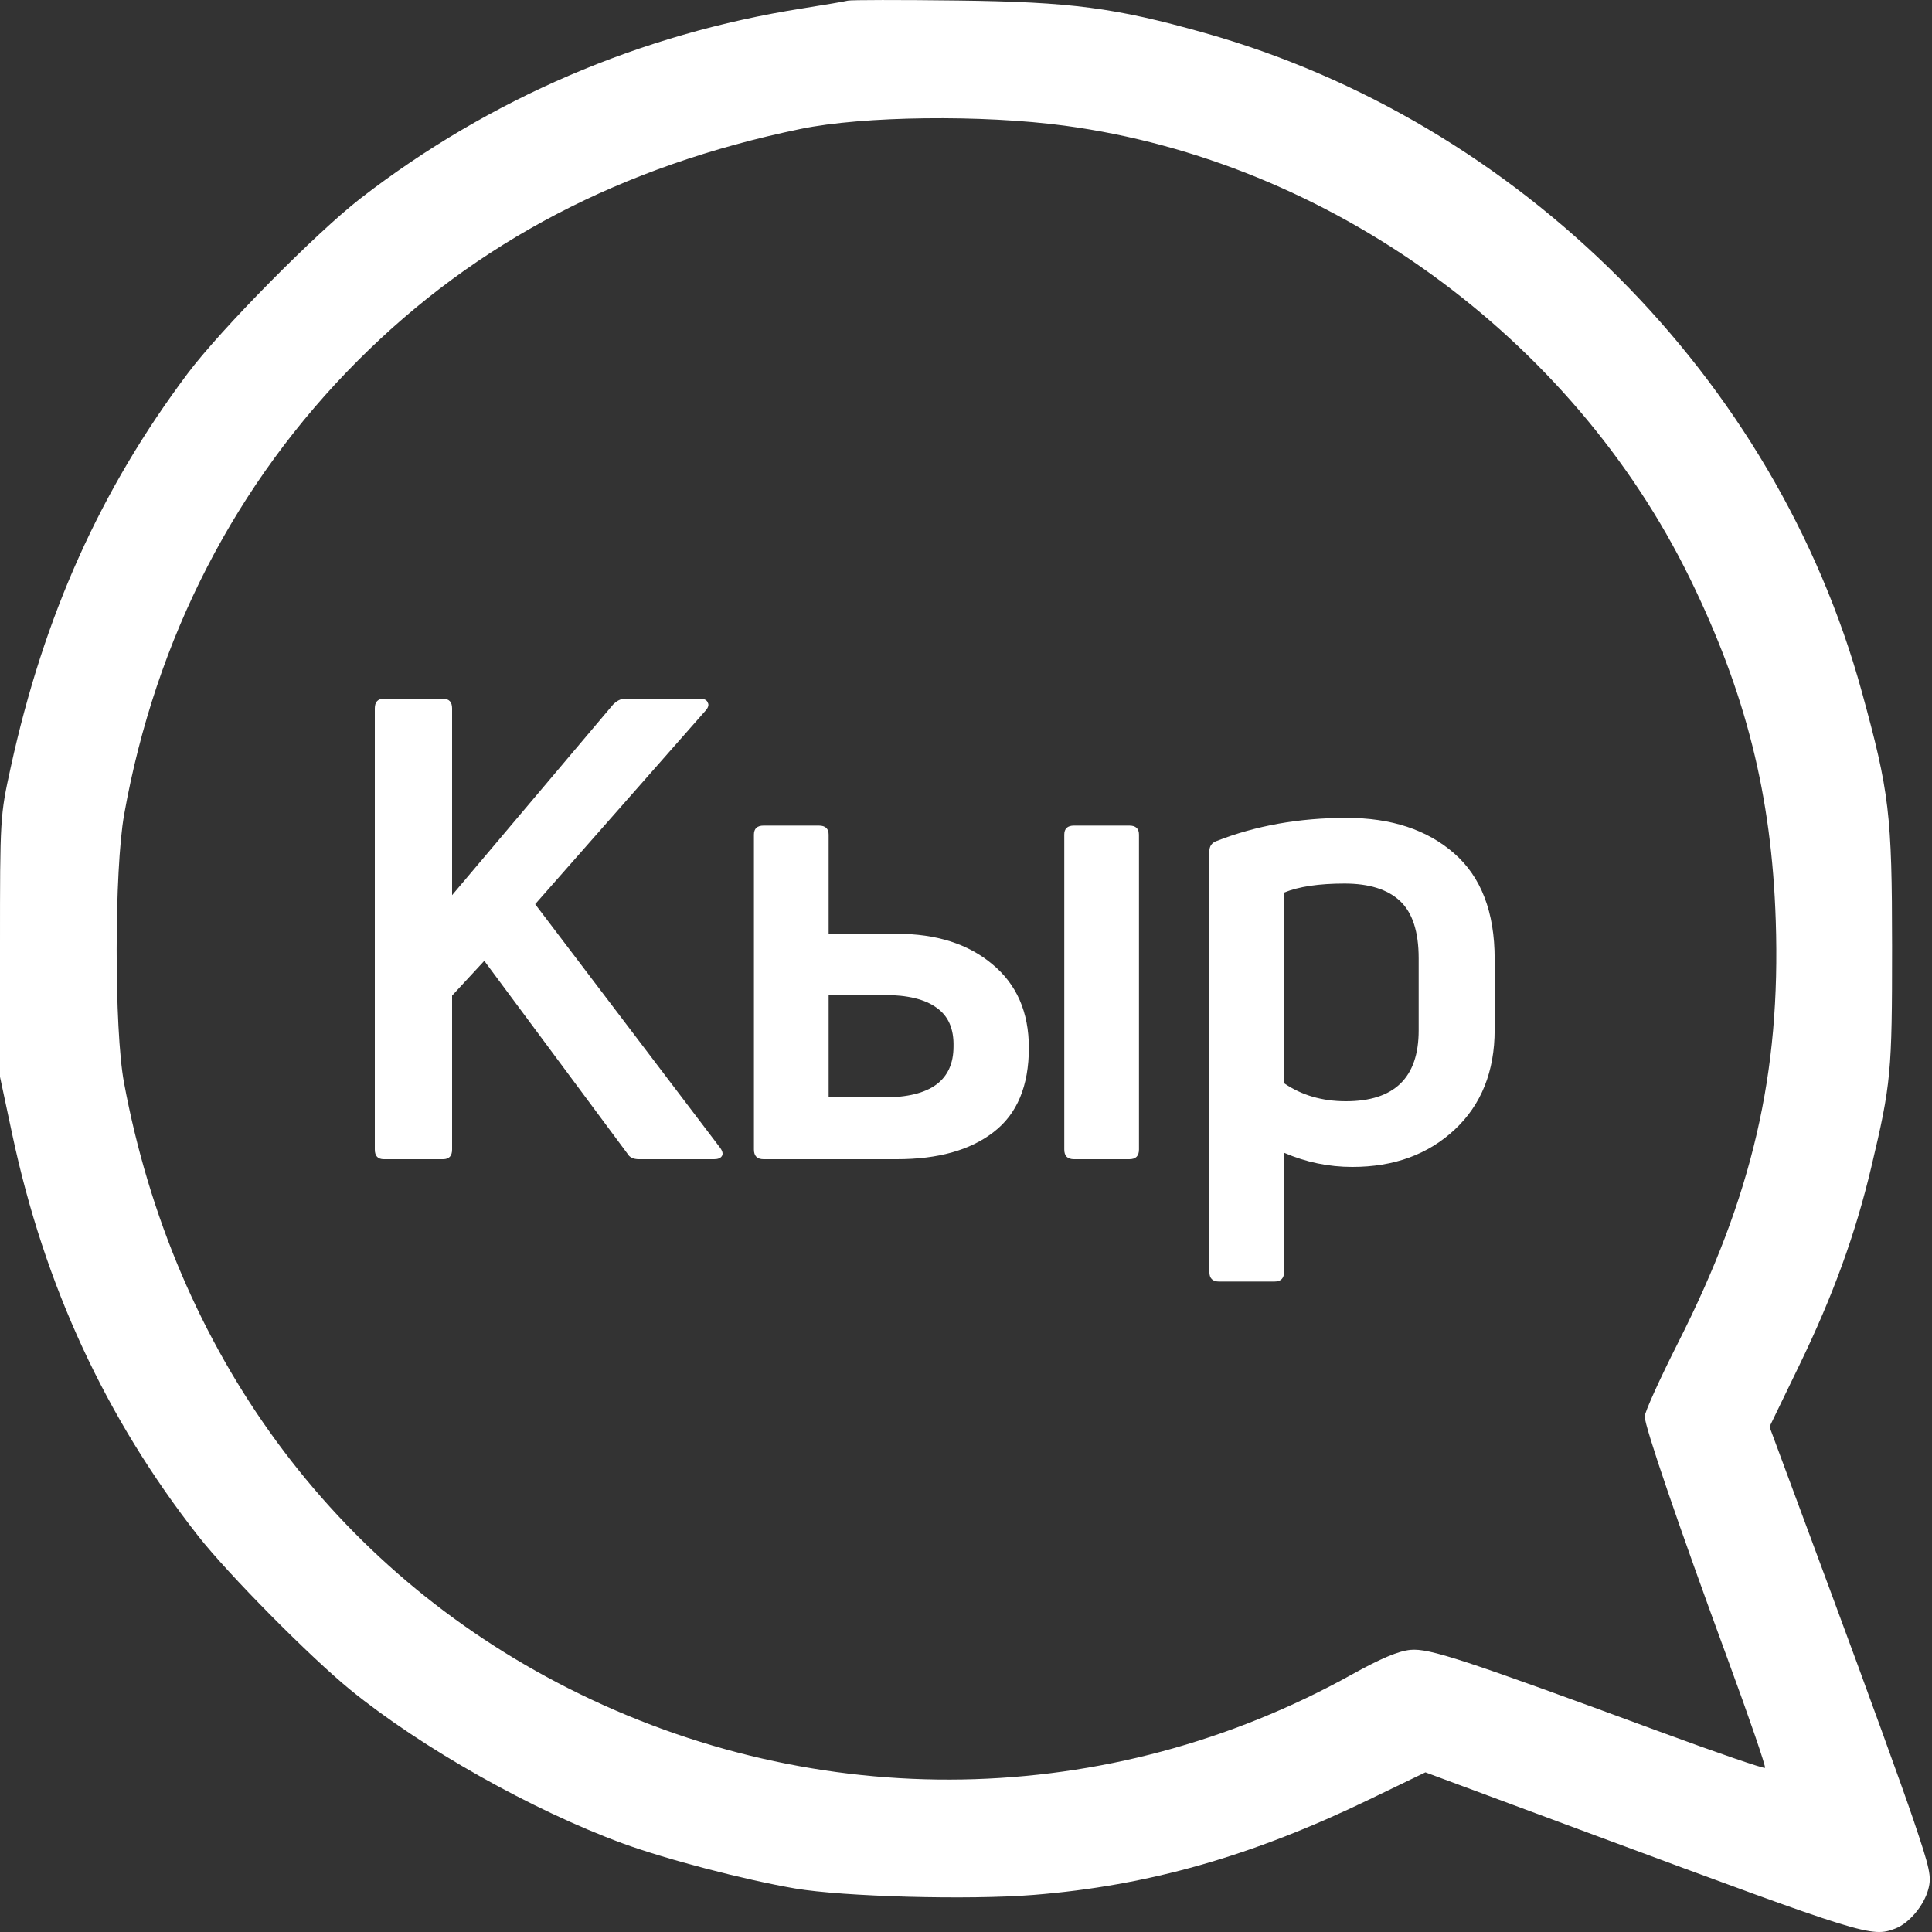
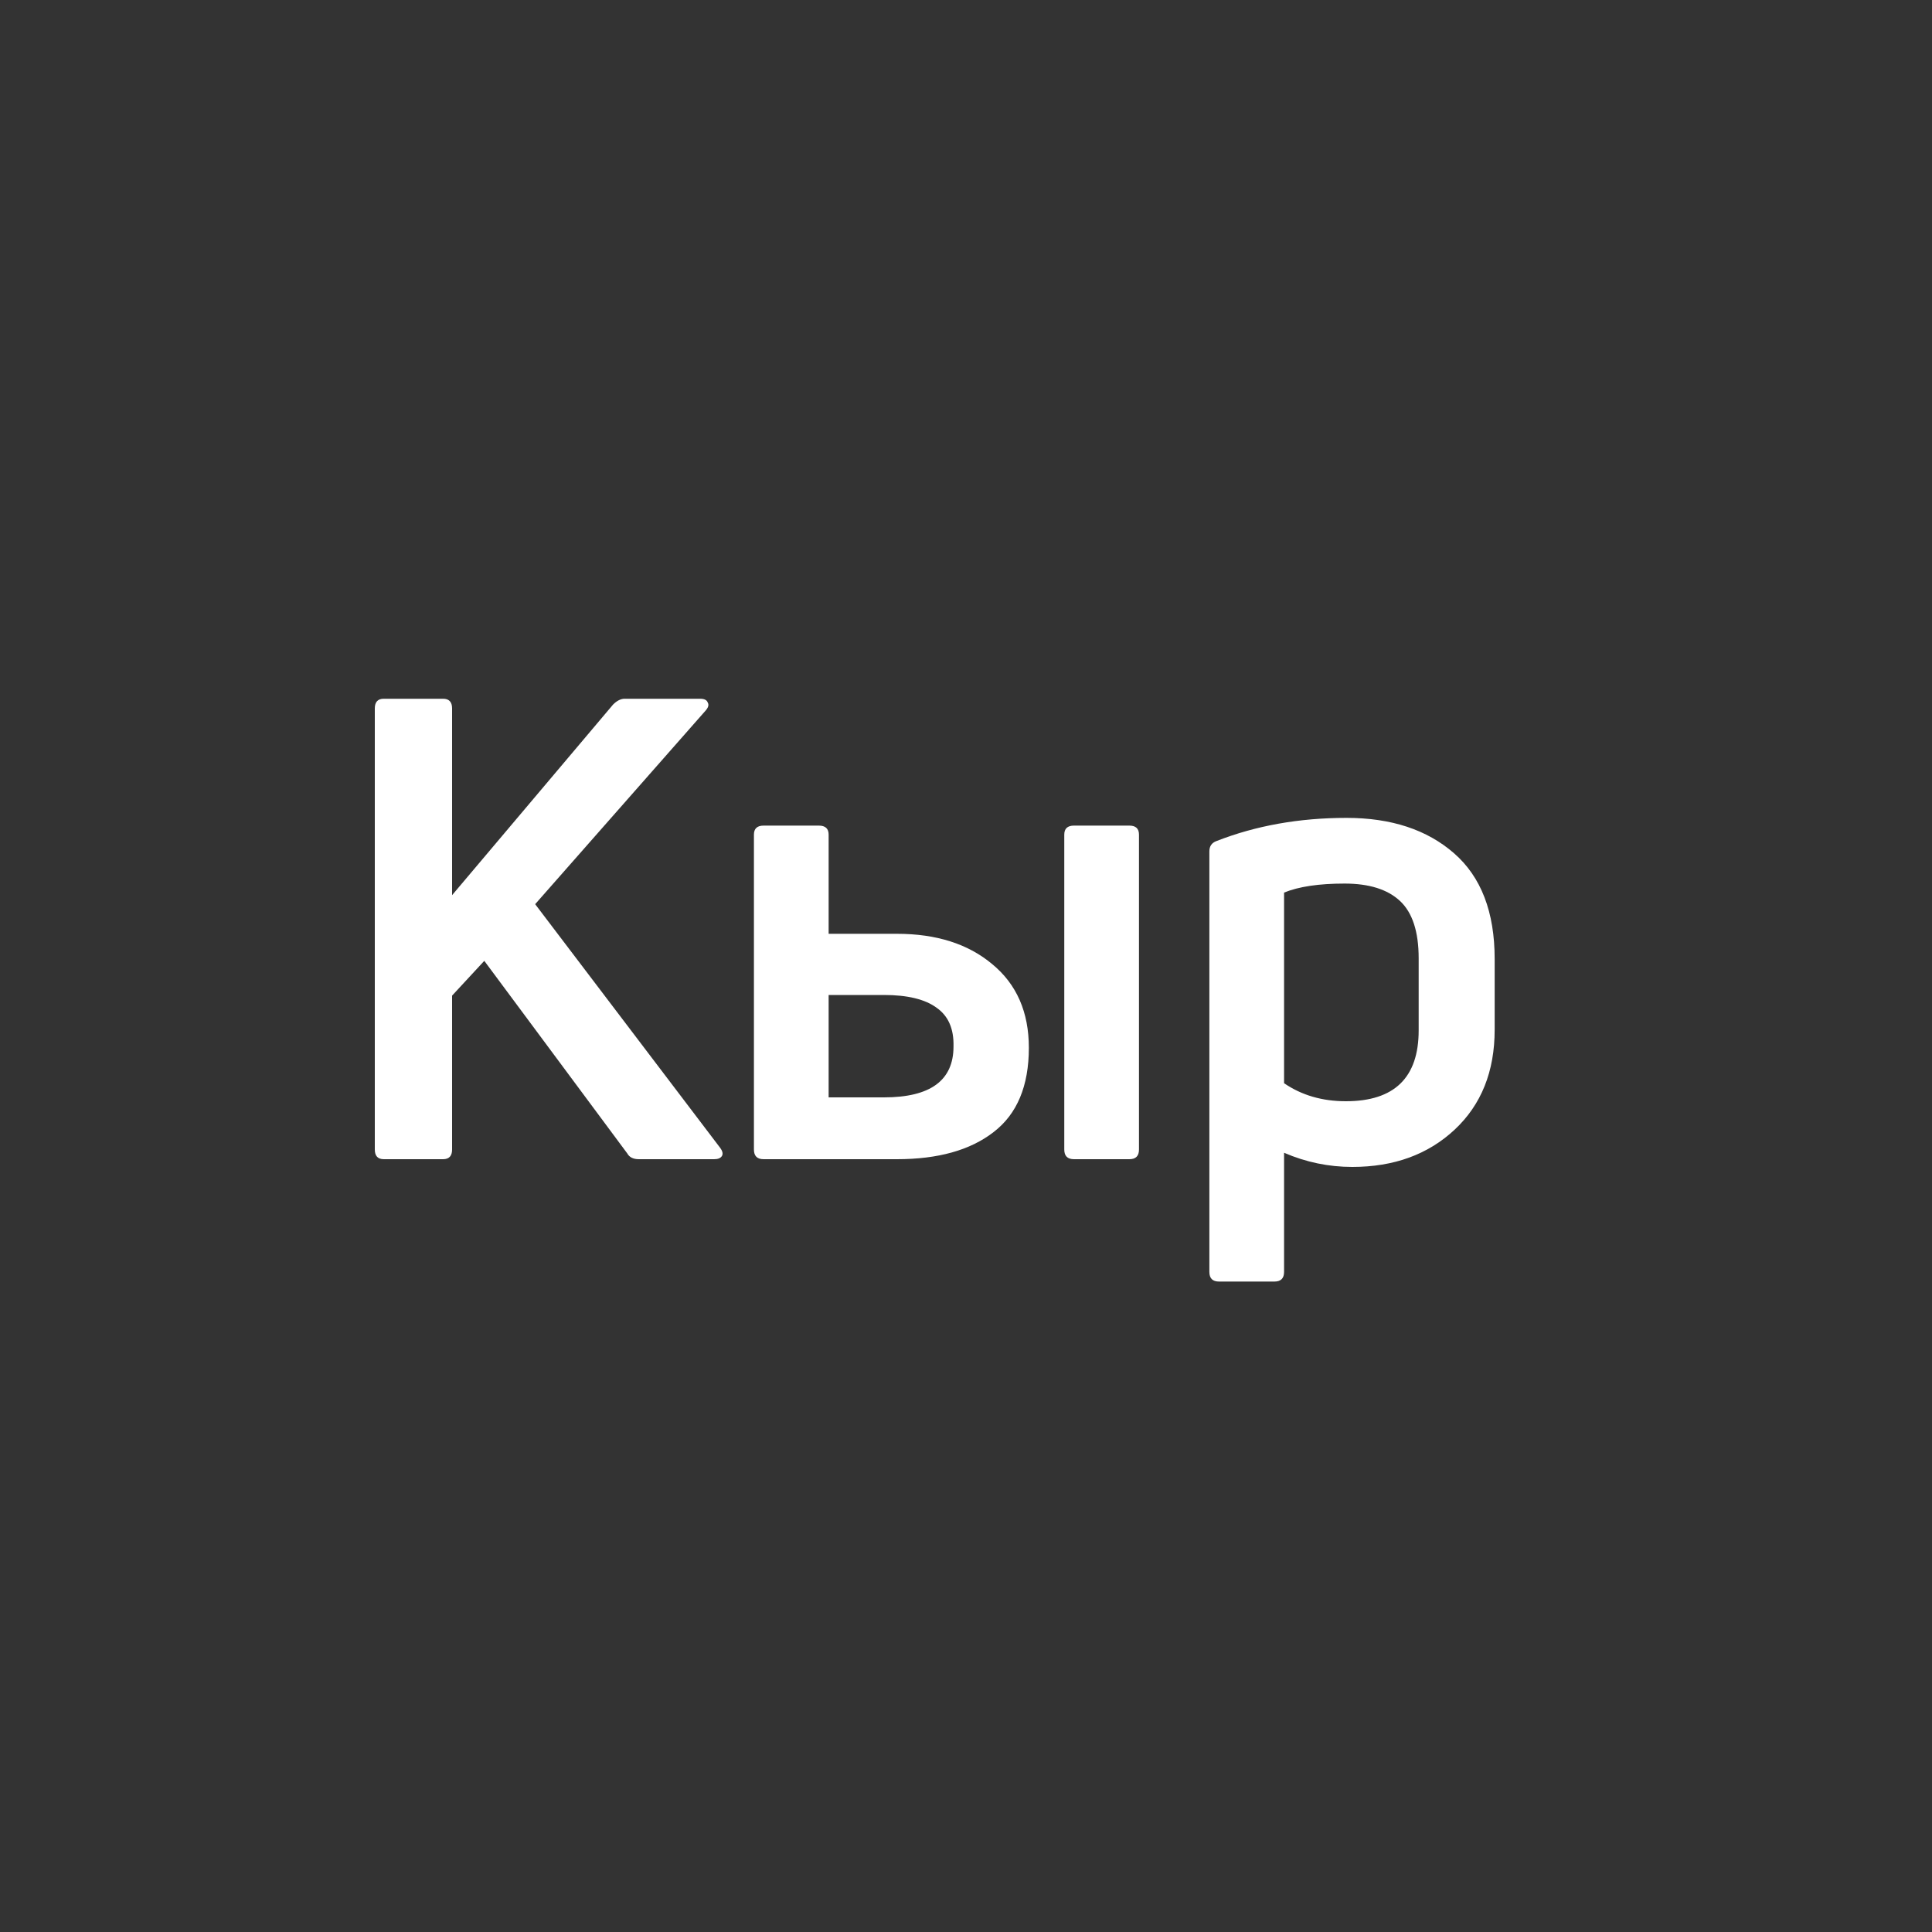
<svg xmlns="http://www.w3.org/2000/svg" width="30" height="30" viewBox="0 0 30 30" fill="none">
  <rect x="0" y="0" width="30" height="30" fill="#333333" stroke="none" />
-   <path fill-rule="evenodd" clip-rule="evenodd" d="M13.165 0.01C13.117 0.023 12.8 0.076 12.462 0.13C9.945 0.525 7.596 1.535 5.6 3.079C4.908 3.615 3.427 5.115 2.913 5.801C1.557 7.609 0.683 9.555 0.167 11.913C0.001 12.669 0 12.693 0 14.698V16.721L0.19 17.614C0.691 19.968 1.641 22.019 3.079 23.853C3.544 24.445 4.819 25.734 5.443 26.242C6.55 27.143 8.266 28.11 9.668 28.624C10.344 28.872 11.554 29.188 12.344 29.324C13.093 29.452 15.046 29.505 16.052 29.424C17.832 29.281 19.442 28.823 21.271 27.938L22.134 27.521L24.789 28.507C28.959 30.055 29.061 30.087 29.429 29.947C29.643 29.866 29.873 29.593 29.942 29.339C29.996 29.14 29.971 29.025 29.71 28.254C29.55 27.78 28.982 26.214 28.448 24.774L27.477 22.155L27.941 21.197C28.464 20.117 28.811 19.162 29.056 18.129C29.365 16.827 29.38 16.662 29.38 14.698C29.379 12.64 29.339 12.302 28.91 10.741C27.573 5.87 23.601 1.89 18.701 0.51C17.314 0.119 16.637 0.03 14.866 0.008C13.979 -0.003 13.214 -0.002 13.165 0.01ZM16.537 1.952C20.636 2.504 24.41 5.237 26.241 8.982C27.111 10.762 27.511 12.353 27.574 14.297C27.652 16.67 27.213 18.567 26.056 20.852C25.772 21.414 25.539 21.928 25.539 21.995C25.539 22.151 26.06 23.675 26.828 25.765C27.163 26.676 27.423 27.434 27.407 27.451C27.39 27.467 26.653 27.214 25.769 26.888C22.713 25.762 22.194 25.592 21.902 25.619C21.717 25.636 21.441 25.752 20.993 26.001C17.216 28.1 12.7 28.179 8.823 26.215C5.177 24.368 2.702 20.992 1.925 16.809C1.772 15.987 1.774 13.509 1.928 12.646C2.416 9.912 3.661 7.496 5.562 5.594C7.399 3.756 9.657 2.576 12.432 2.002C13.401 1.801 15.252 1.779 16.537 1.952Z" fill="#ffffff" />
  <path d="M6.88 18H5.96C5.867 18 5.82 17.95 5.82 17.85V11C5.82 10.9 5.867 10.85 5.96 10.85H6.88C6.973 10.85 7.02 10.9 7.02 11V13.9L9.52 10.94C9.58 10.88 9.64 10.85 9.7 10.85H10.87C10.937 10.85 10.977 10.87 10.99 10.91C11.01 10.943 11 10.983 10.96 11.03L8.31 14.04L11.18 17.82C11.22 17.873 11.23 17.917 11.21 17.95C11.19 17.983 11.15 18 11.09 18H9.92C9.833 18 9.773 17.97 9.74 17.91L7.52 14.92L7.02 15.46V17.85C7.02 17.95 6.973 18 6.88 18ZM13.927 18H11.857C11.757 18 11.707 17.95 11.707 17.85V12.96C11.707 12.867 11.757 12.82 11.857 12.82H12.716C12.816 12.82 12.867 12.867 12.867 12.96V14.5H13.927C14.54 14.5 15.033 14.657 15.406 14.97C15.787 15.283 15.976 15.717 15.976 16.27C15.976 16.863 15.793 17.3 15.427 17.58C15.066 17.86 14.566 18 13.927 18ZM12.867 15.45V17.04H13.726C14.447 17.04 14.806 16.777 14.806 16.25C14.813 15.977 14.726 15.777 14.546 15.65C14.367 15.517 14.093 15.45 13.726 15.45H12.867ZM17.537 18H16.677C16.576 18 16.526 17.95 16.526 17.85V12.96C16.526 12.867 16.576 12.82 16.677 12.82H17.537C17.637 12.82 17.686 12.867 17.686 12.96V17.85C17.686 17.95 17.637 18 17.537 18ZM18.889 13.06C19.502 12.82 20.175 12.7 20.909 12.7C21.602 12.7 22.159 12.883 22.579 13.25C22.999 13.617 23.209 14.163 23.209 14.89V15.99C23.209 16.637 23.002 17.153 22.589 17.54C22.175 17.927 21.645 18.12 20.999 18.12C20.632 18.12 20.279 18.047 19.939 17.9V19.75C19.939 19.85 19.889 19.9 19.789 19.9H18.929C18.829 19.9 18.779 19.85 18.779 19.75V13.22C18.779 13.14 18.816 13.087 18.889 13.06ZM20.899 17.1C21.652 17.1 22.029 16.733 22.029 16V14.88C22.029 14.467 21.932 14.17 21.739 13.99C21.546 13.81 21.259 13.72 20.879 13.72C20.479 13.72 20.166 13.767 19.939 13.86V16.82C20.212 17.007 20.532 17.1 20.899 17.1Z" fill="#ffffff" />
</svg>